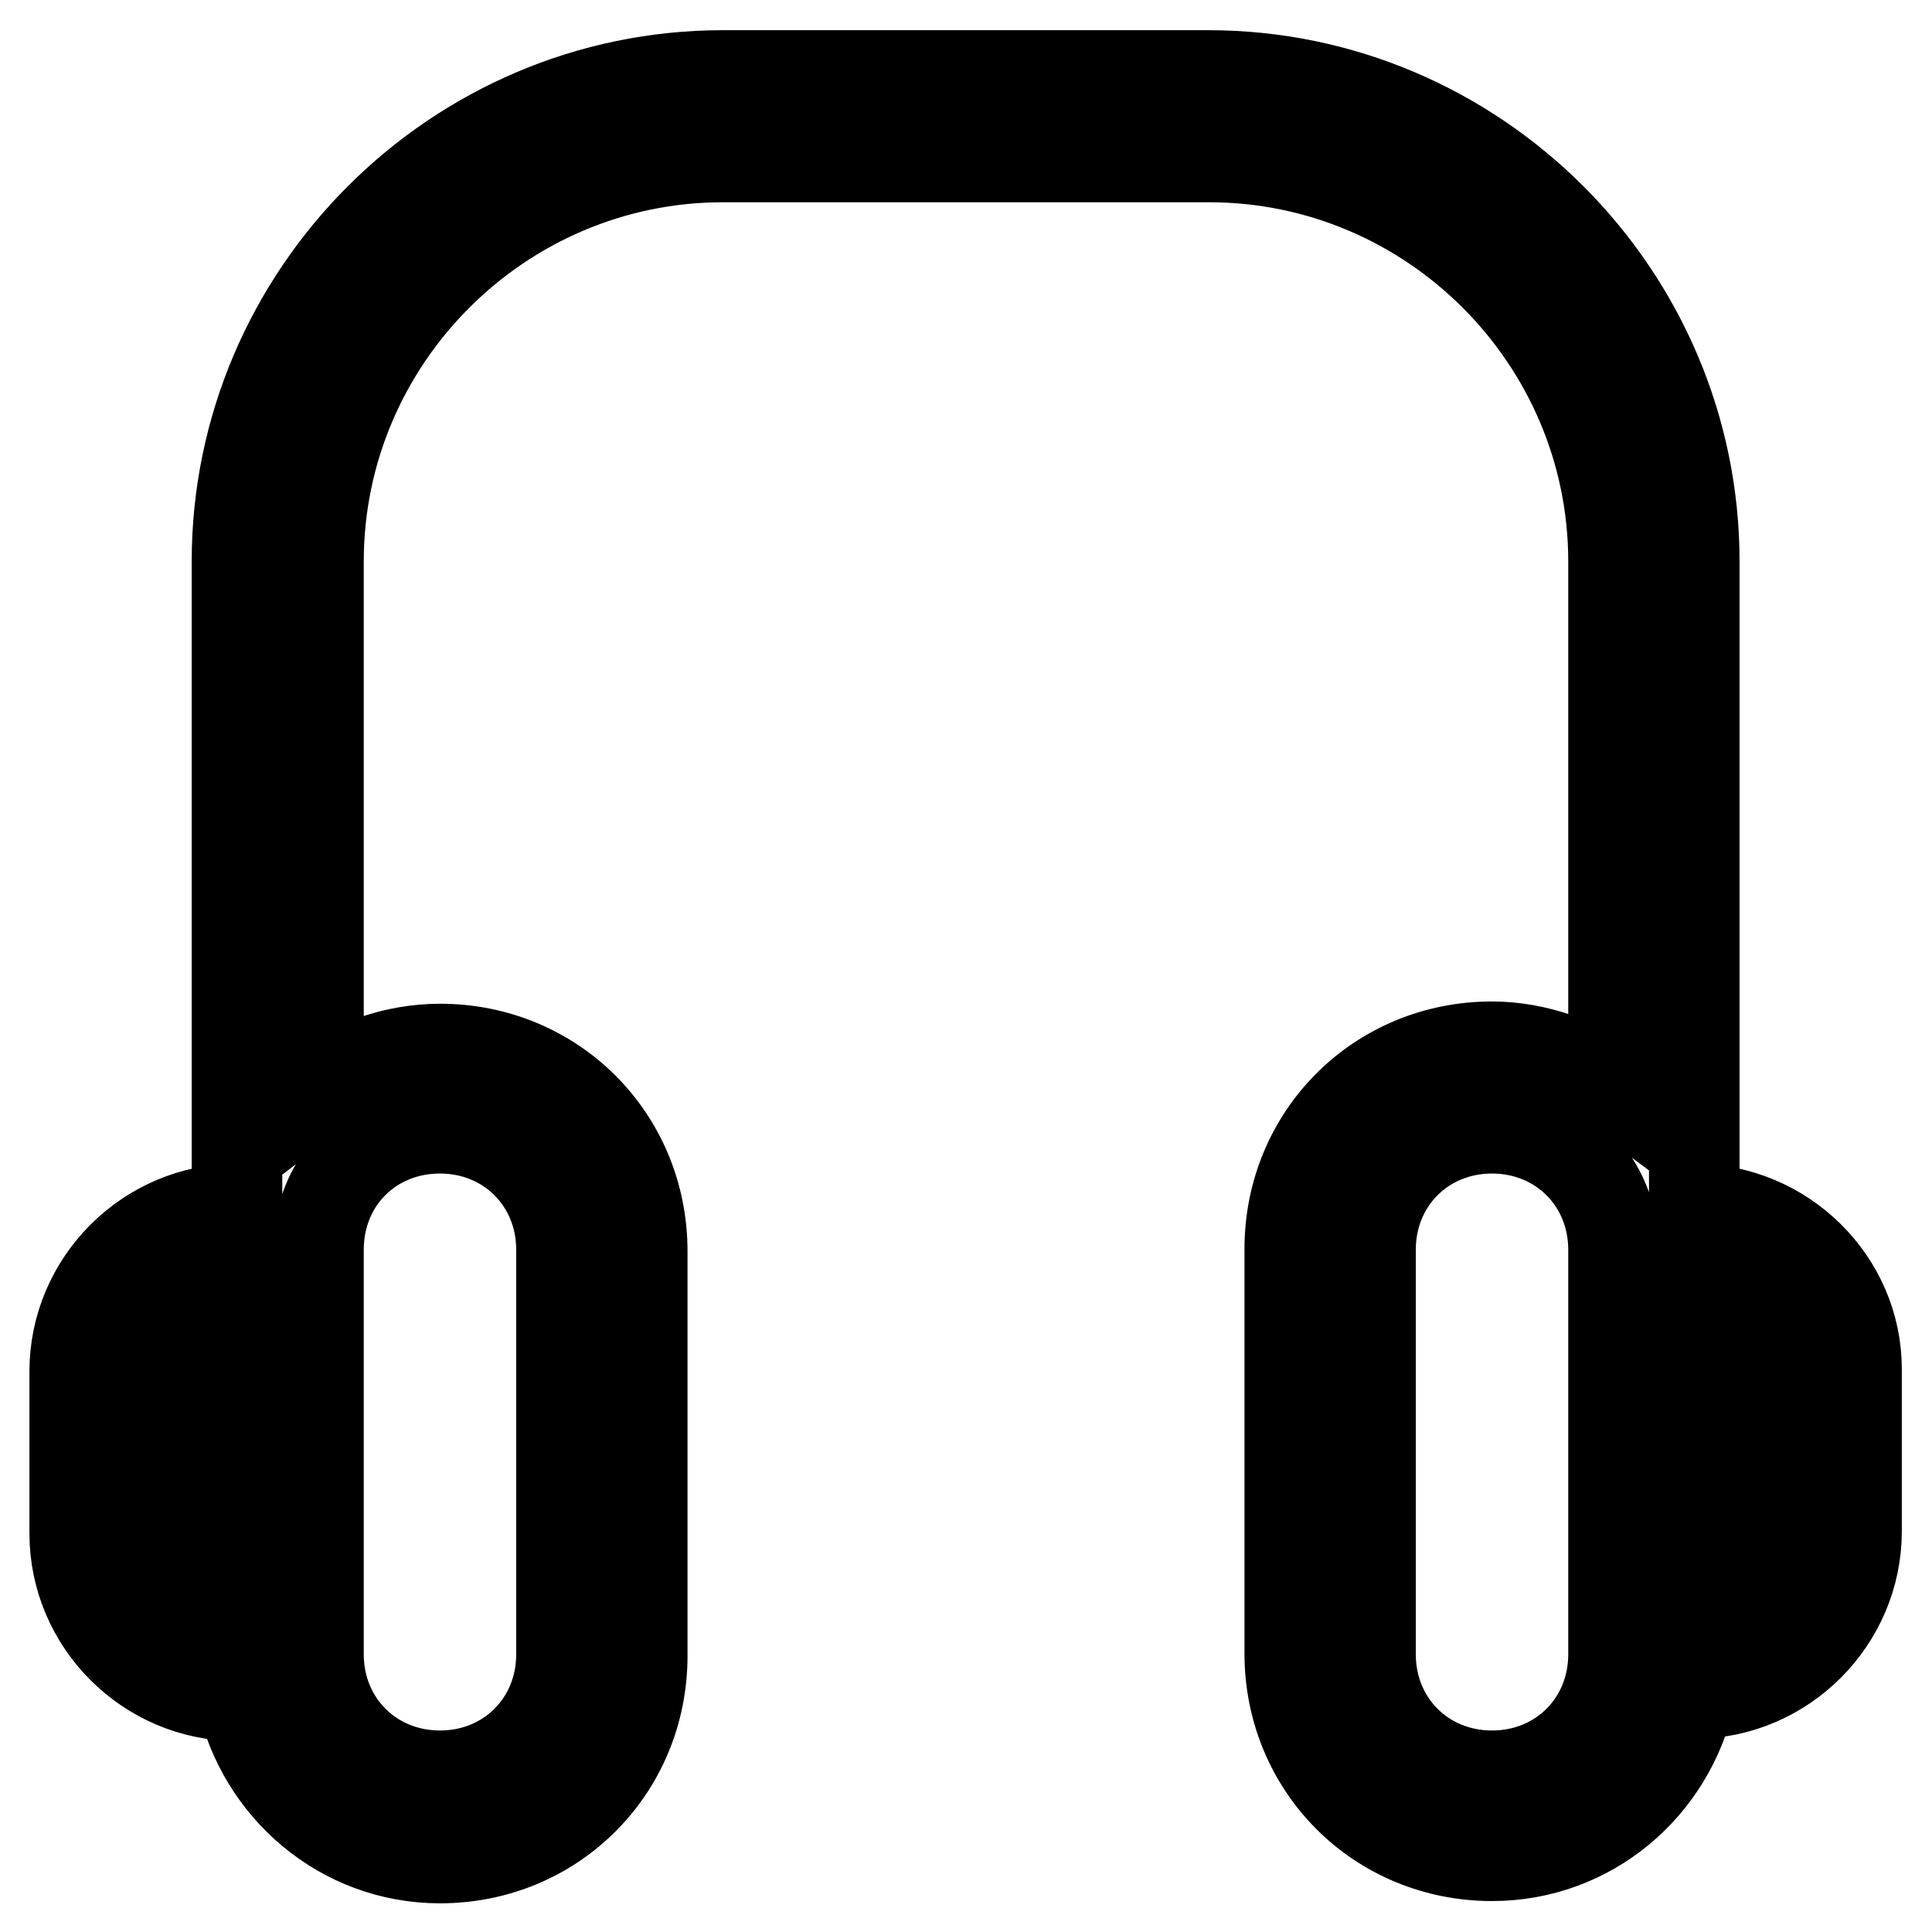
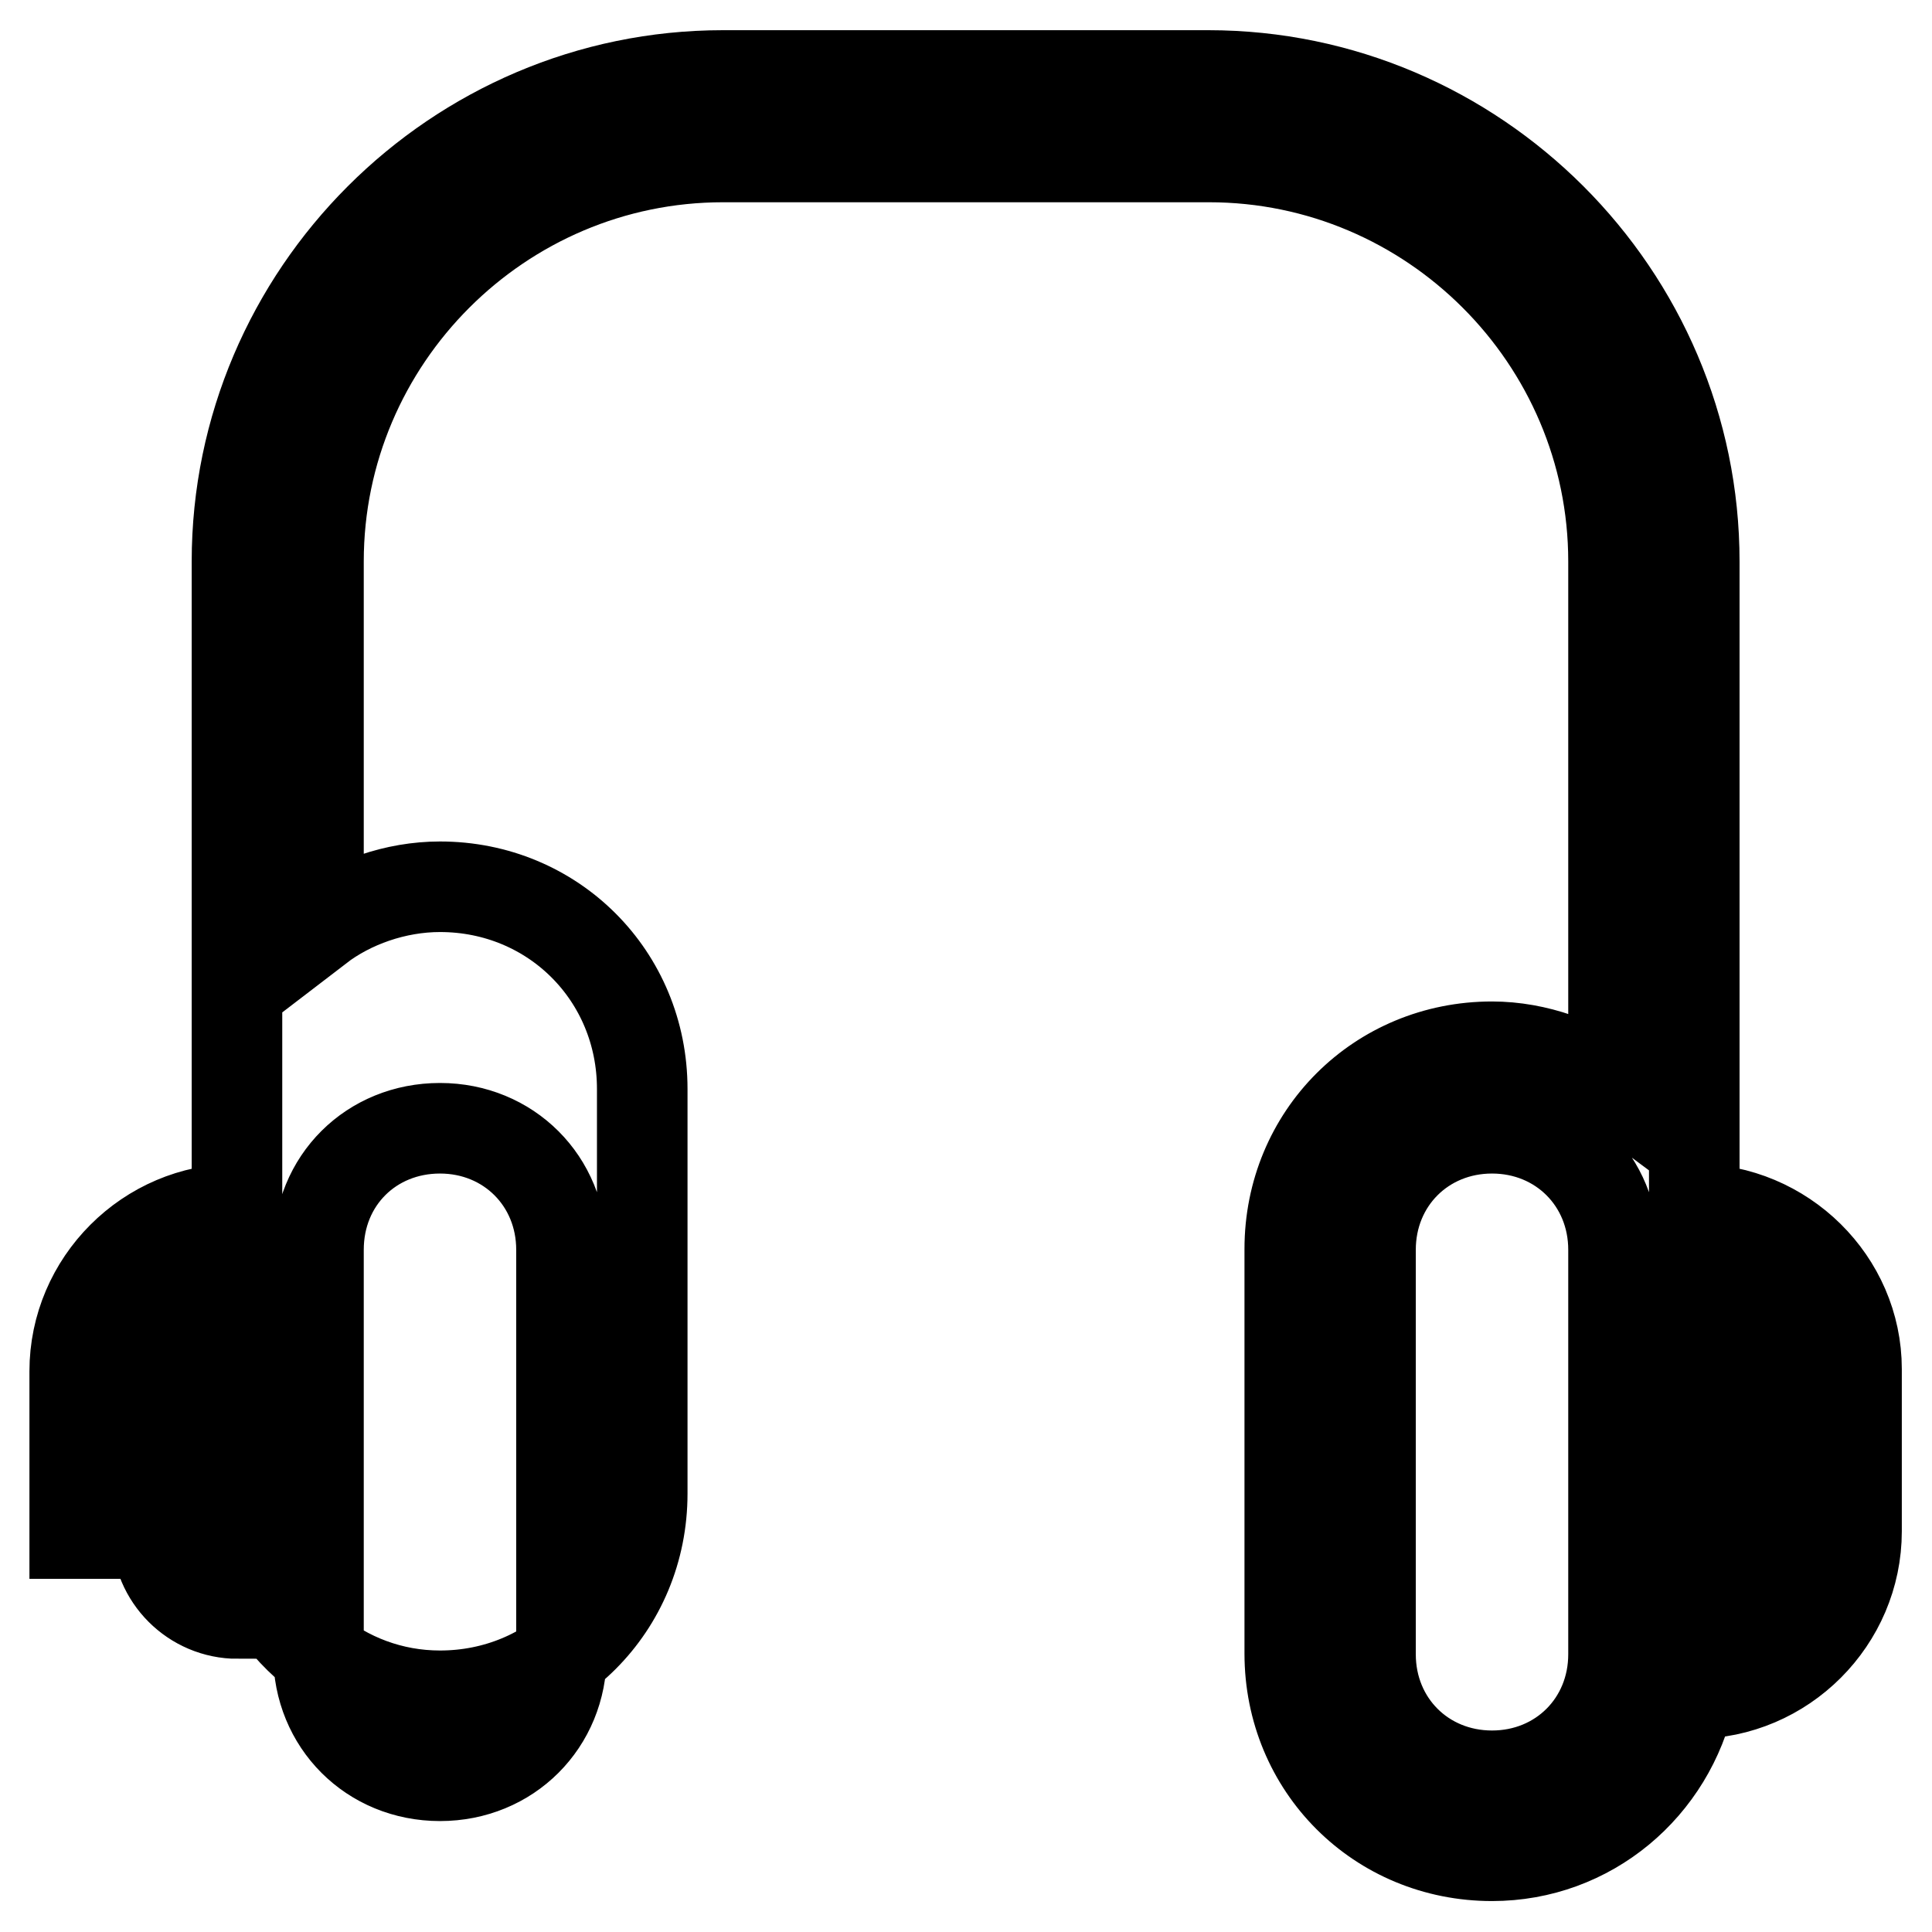
<svg xmlns="http://www.w3.org/2000/svg" version="1.1" x="0px" y="0px" viewBox="0 0 256 256" enable-background="new 0 0 256 256" xml:space="preserve">
  <g>
-     <path stroke-width="12" fill-opacity="0" stroke="#000000" d="M224.5,160.2V74.4c0-35.4-29-64.4-64.4-64.4H95.8c-35.4,0-64.4,29-64.4,64.4v85.8 c-11.8,0-21.5,9.7-21.5,21.5v21.5c0,11.8,9.7,21.5,21.5,21.5H32c2.7,12.3,13.4,21.5,26.3,21.5c15,0,26.8-11.8,26.8-26.8v-53.6 c0-15-11.8-26.8-26.8-26.8c-5.9,0-11.8,2.1-16.1,5.4V74.4c0-29.5,24.1-53.6,53.6-53.6h64.4c29.5,0,53.6,24.1,53.6,53.6v69.7 c-4.3-3.2-10.2-5.4-16.1-5.4c-15,0-26.8,11.8-26.8,26.8v53.6c0,15,11.8,26.8,26.8,26.8c12.9,0,23.6-9.1,26.3-21.5h0.5 c11.8,0,21.5-9.7,21.5-21.5v-21.5C246,169.8,236.3,160.2,224.5,160.2z M31.5,213.8c-5.9,0-10.7-4.8-10.7-10.7v-21.5 c0-5.9,4.8-10.7,10.7-10.7V213.8z M58.3,149.5c9.1,0,16.1,7,16.1,16.1v53.6c0,9.1-7,16.1-16.1,16.1c-9.1,0-16.1-7-16.1-16.1v-53.6 C42.2,156.4,49.2,149.5,58.3,149.5z M213.8,219.2c0,9.1-7,16.1-16.1,16.1c-9.1,0-16.1-7-16.1-16.1v-53.6c0-9.1,7-16.1,16.1-16.1 c9.1,0,16.1,7,16.1,16.1V219.2z M235.3,203.1c0,5.9-4.8,10.7-10.7,10.7v-42.9c5.9,0,10.7,4.8,10.7,10.7V203.1z" />
+     <path stroke-width="12" fill-opacity="0" stroke="#000000" d="M224.5,160.2V74.4c0-35.4-29-64.4-64.4-64.4H95.8c-35.4,0-64.4,29-64.4,64.4v85.8 c-11.8,0-21.5,9.7-21.5,21.5v21.5H32c2.7,12.3,13.4,21.5,26.3,21.5c15,0,26.8-11.8,26.8-26.8v-53.6 c0-15-11.8-26.8-26.8-26.8c-5.9,0-11.8,2.1-16.1,5.4V74.4c0-29.5,24.1-53.6,53.6-53.6h64.4c29.5,0,53.6,24.1,53.6,53.6v69.7 c-4.3-3.2-10.2-5.4-16.1-5.4c-15,0-26.8,11.8-26.8,26.8v53.6c0,15,11.8,26.8,26.8,26.8c12.9,0,23.6-9.1,26.3-21.5h0.5 c11.8,0,21.5-9.7,21.5-21.5v-21.5C246,169.8,236.3,160.2,224.5,160.2z M31.5,213.8c-5.9,0-10.7-4.8-10.7-10.7v-21.5 c0-5.9,4.8-10.7,10.7-10.7V213.8z M58.3,149.5c9.1,0,16.1,7,16.1,16.1v53.6c0,9.1-7,16.1-16.1,16.1c-9.1,0-16.1-7-16.1-16.1v-53.6 C42.2,156.4,49.2,149.5,58.3,149.5z M213.8,219.2c0,9.1-7,16.1-16.1,16.1c-9.1,0-16.1-7-16.1-16.1v-53.6c0-9.1,7-16.1,16.1-16.1 c9.1,0,16.1,7,16.1,16.1V219.2z M235.3,203.1c0,5.9-4.8,10.7-10.7,10.7v-42.9c5.9,0,10.7,4.8,10.7,10.7V203.1z" />
  </g>
</svg>